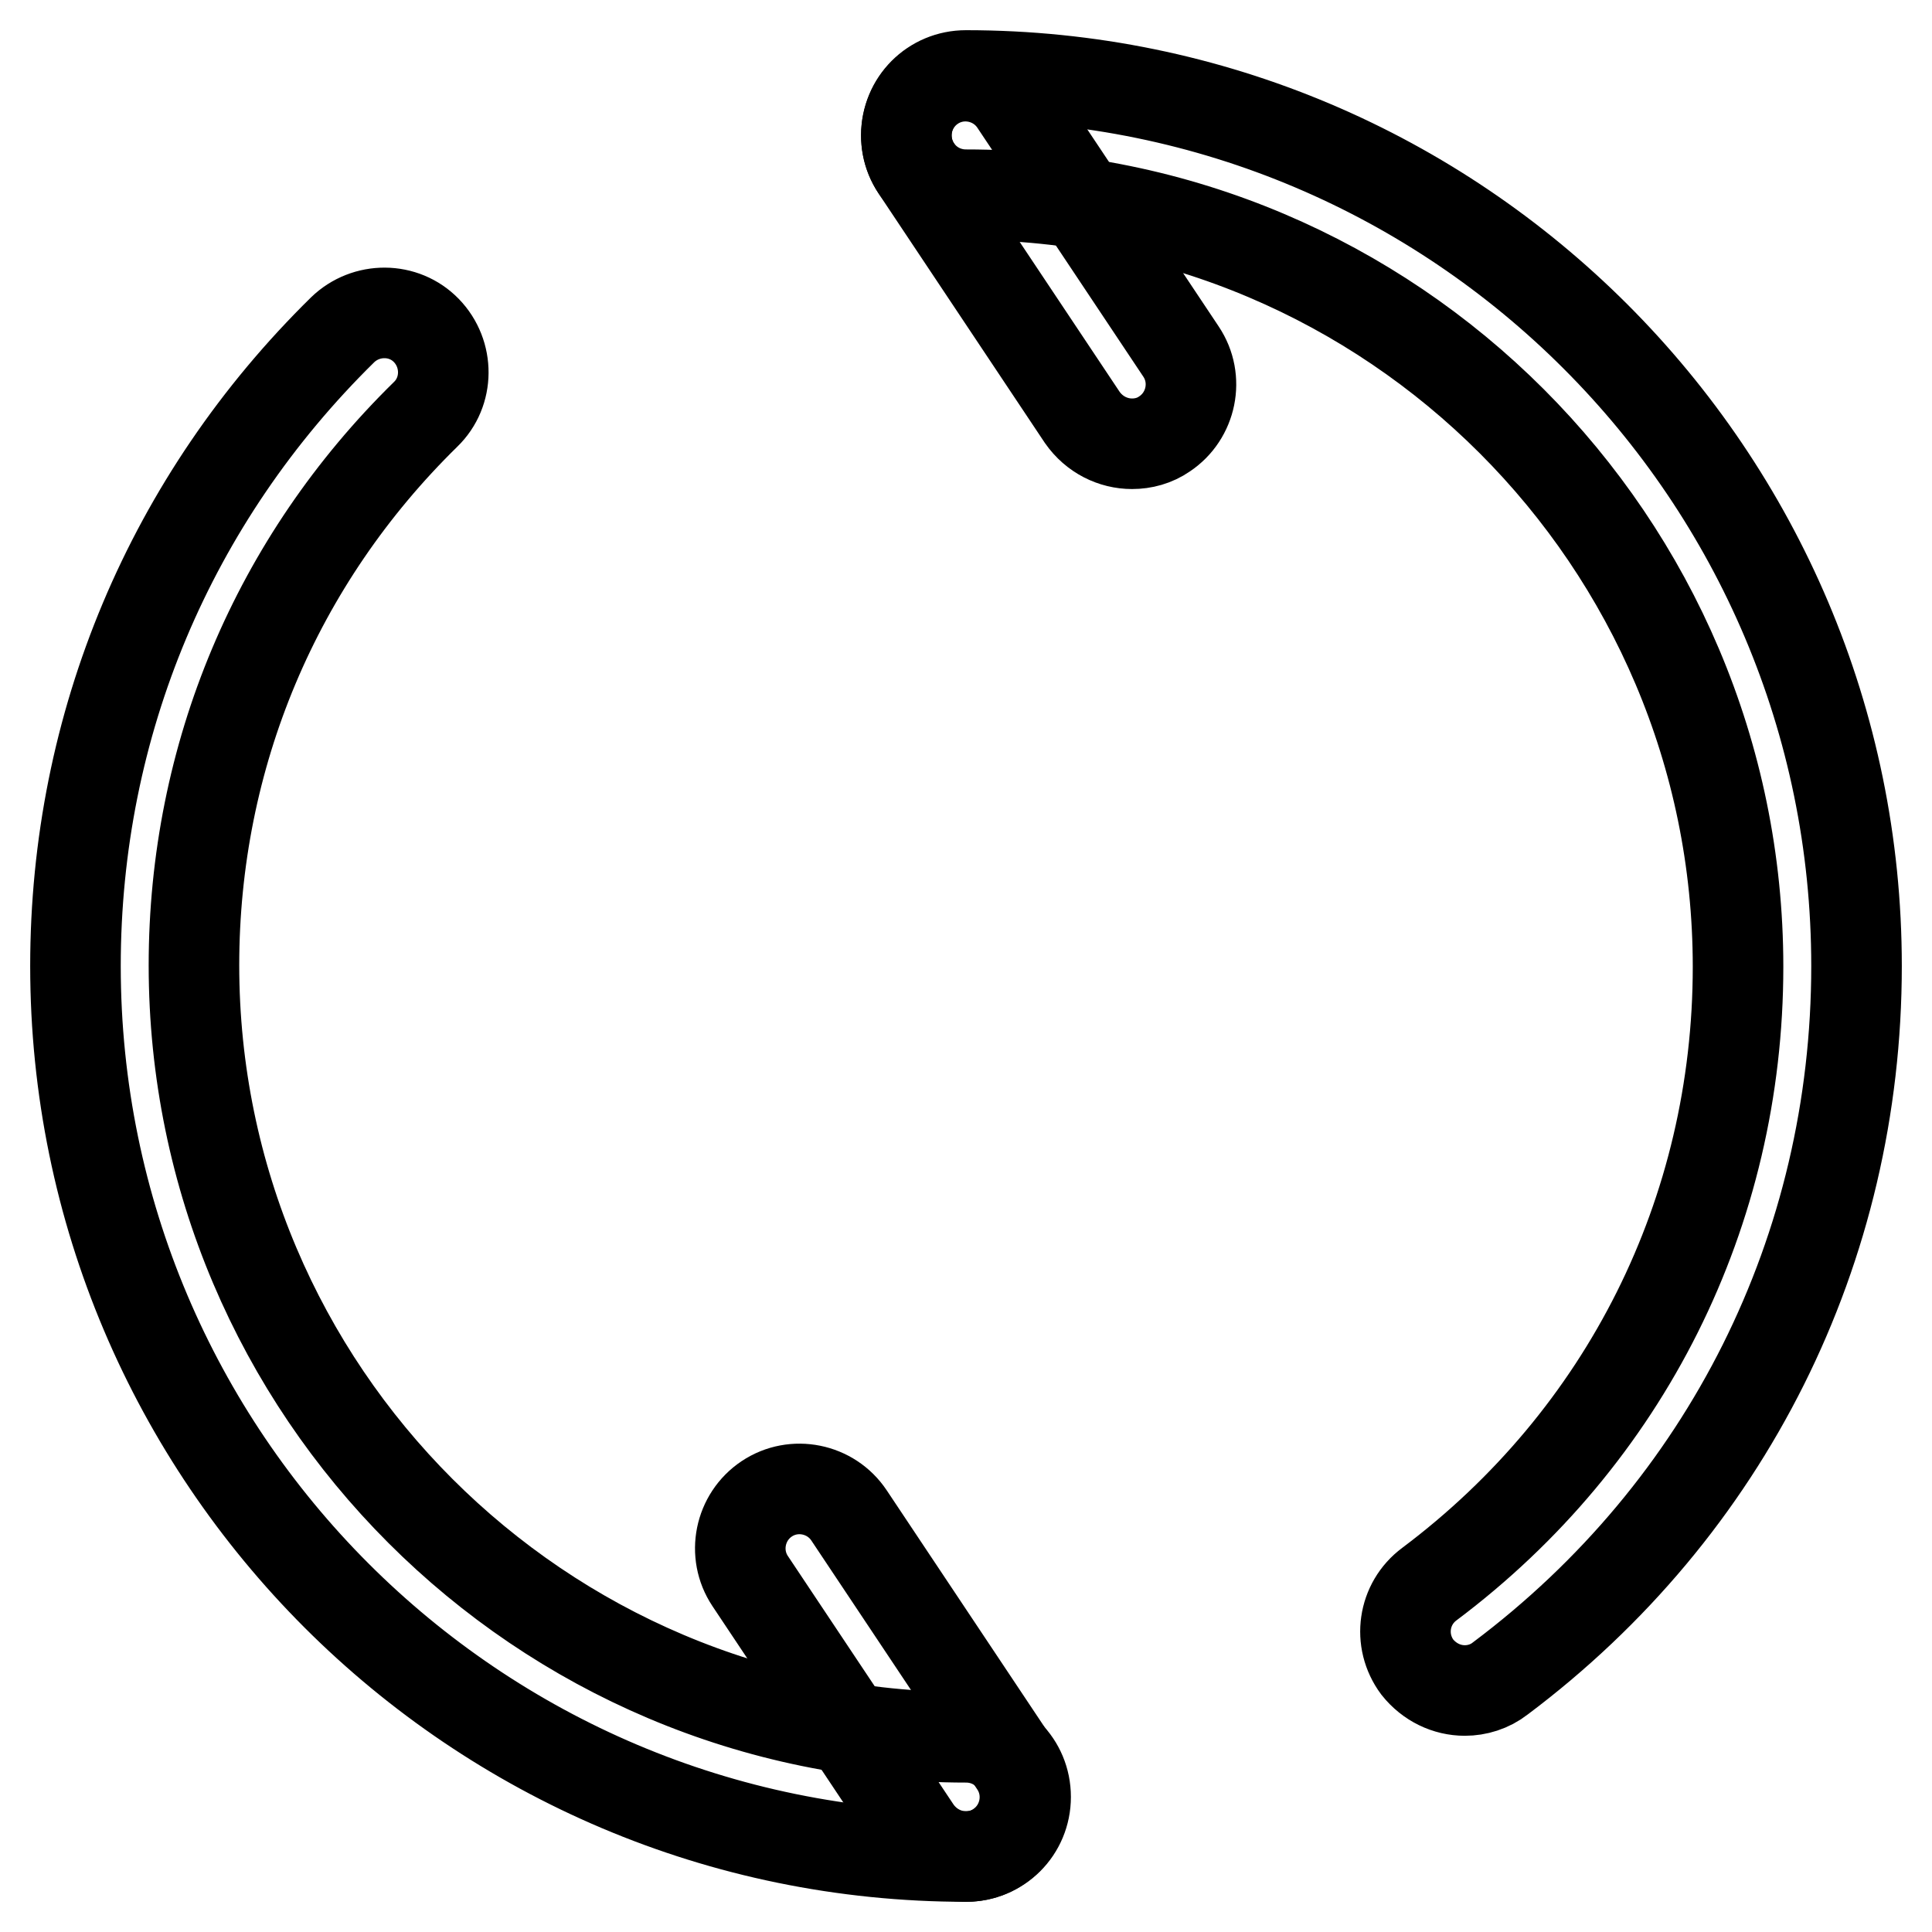
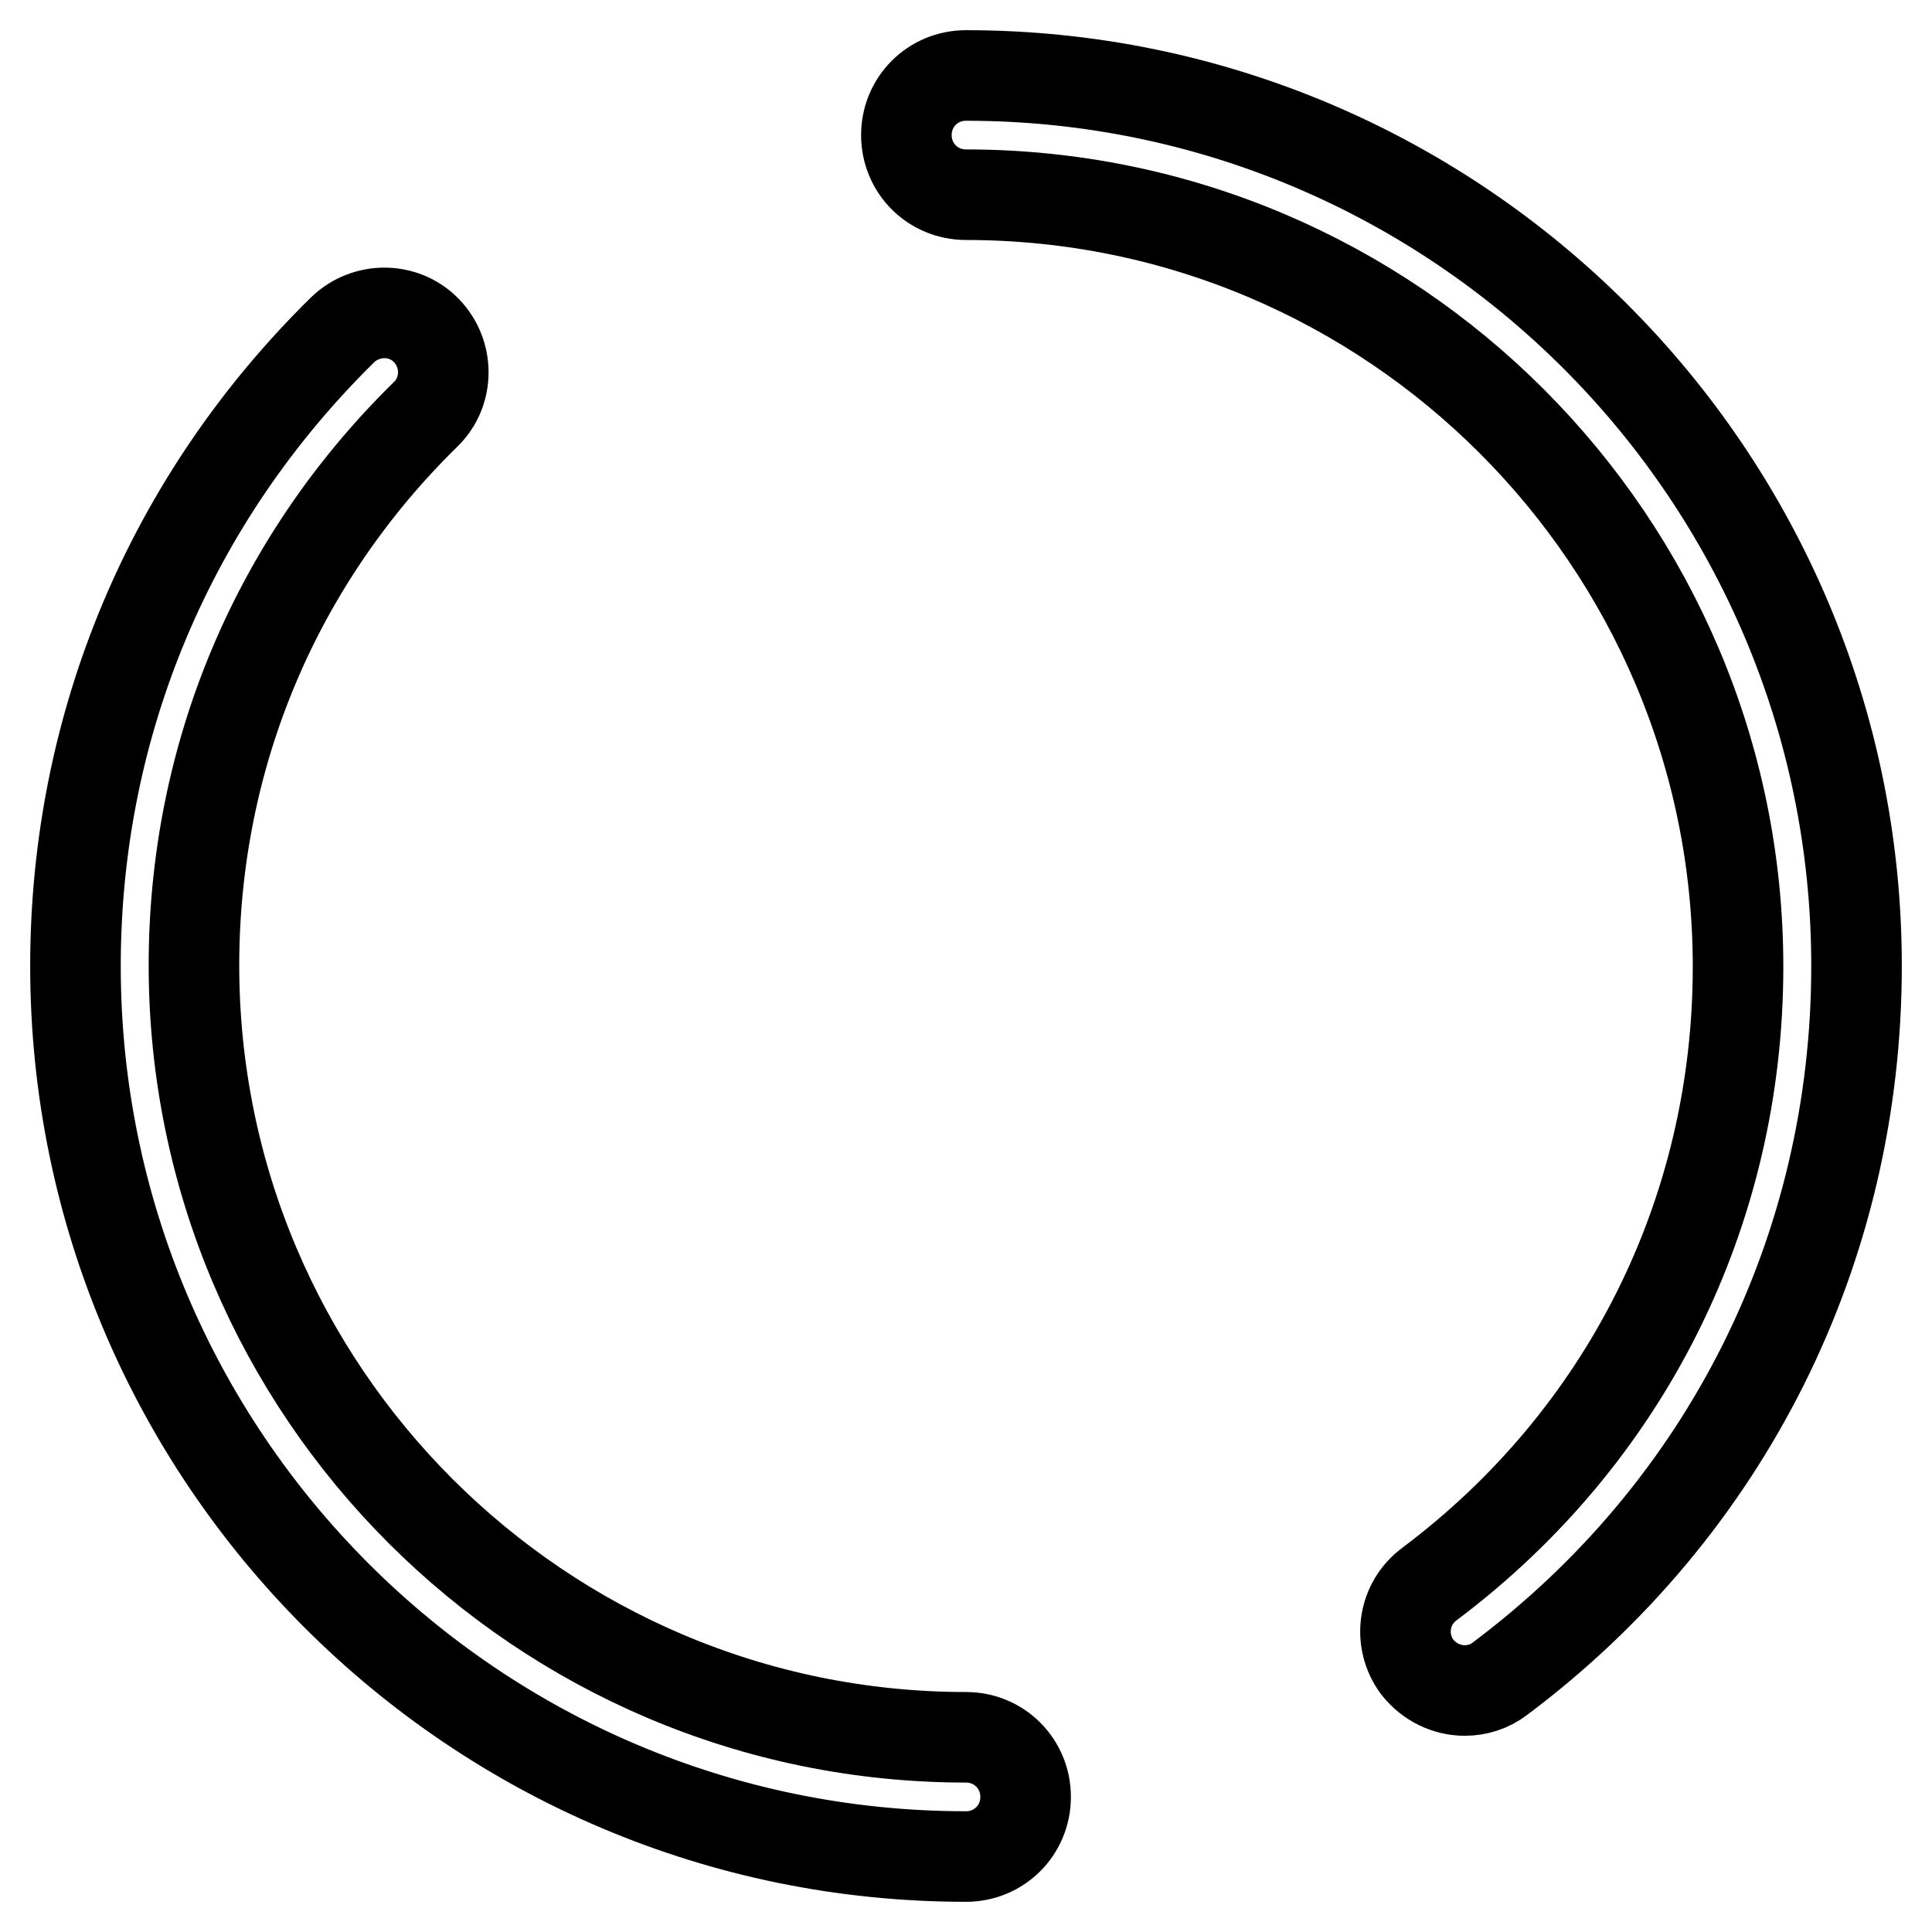
<svg xmlns="http://www.w3.org/2000/svg" version="1.1" x="0px" y="0px" viewBox="0 0 256 256" enable-background="new 0 0 256 256" xml:space="preserve">
  <g>
    <path stroke-width="12" fill-opacity="0" stroke="#000000" d="M194.1,224c-2.4,0-4.7-1.1-6.3-3.1c-2.6-3.5-1.9-8.4,1.6-11c26-19.5,40.9-49.3,40.9-81.8 c0-56.4-45.9-102.3-102.3-102.3c-4.4,0-7.9-3.5-7.9-7.9s3.5-7.9,7.9-7.9c65.1,0,118,52.9,118,118c0,37.5-17.2,71.9-47.2,94.4 C197.4,223.5,195.7,224,194.1,224z M128,246c-65.1,0-118-52.9-118-118c0-32,12.6-61.9,35.4-84.3c3.1-3,8.1-3,11.1,0.1 c3,3.1,3,8.1-0.1,11.1c-19.8,19.4-30.7,45.3-30.7,73c0,56.4,45.9,102.3,102.3,102.3c4.4,0,7.9,3.5,7.9,7.9 C135.9,242.5,132.4,246,128,246z" />
-     <path stroke-width="12" fill-opacity="0" stroke="#000000" d="M150,58.8c-2.5,0-5-1.2-6.6-3.5l-22-33c-2.4-3.6-1.4-8.5,2.2-10.9c3.6-2.4,8.5-1.4,10.9,2.2l22,33 c2.4,3.6,1.4,8.5-2.2,10.9C153,58.4,151.5,58.8,150,58.8z M128,246c-2.5,0-5-1.2-6.6-3.5l-22-33c-2.4-3.6-1.4-8.5,2.2-10.9 c3.6-2.4,8.5-1.4,10.9,2.2l22,33c2.4,3.6,1.4,8.5-2.2,10.9C131,245.6,129.5,246,128,246L128,246z" />
  </g>
</svg>